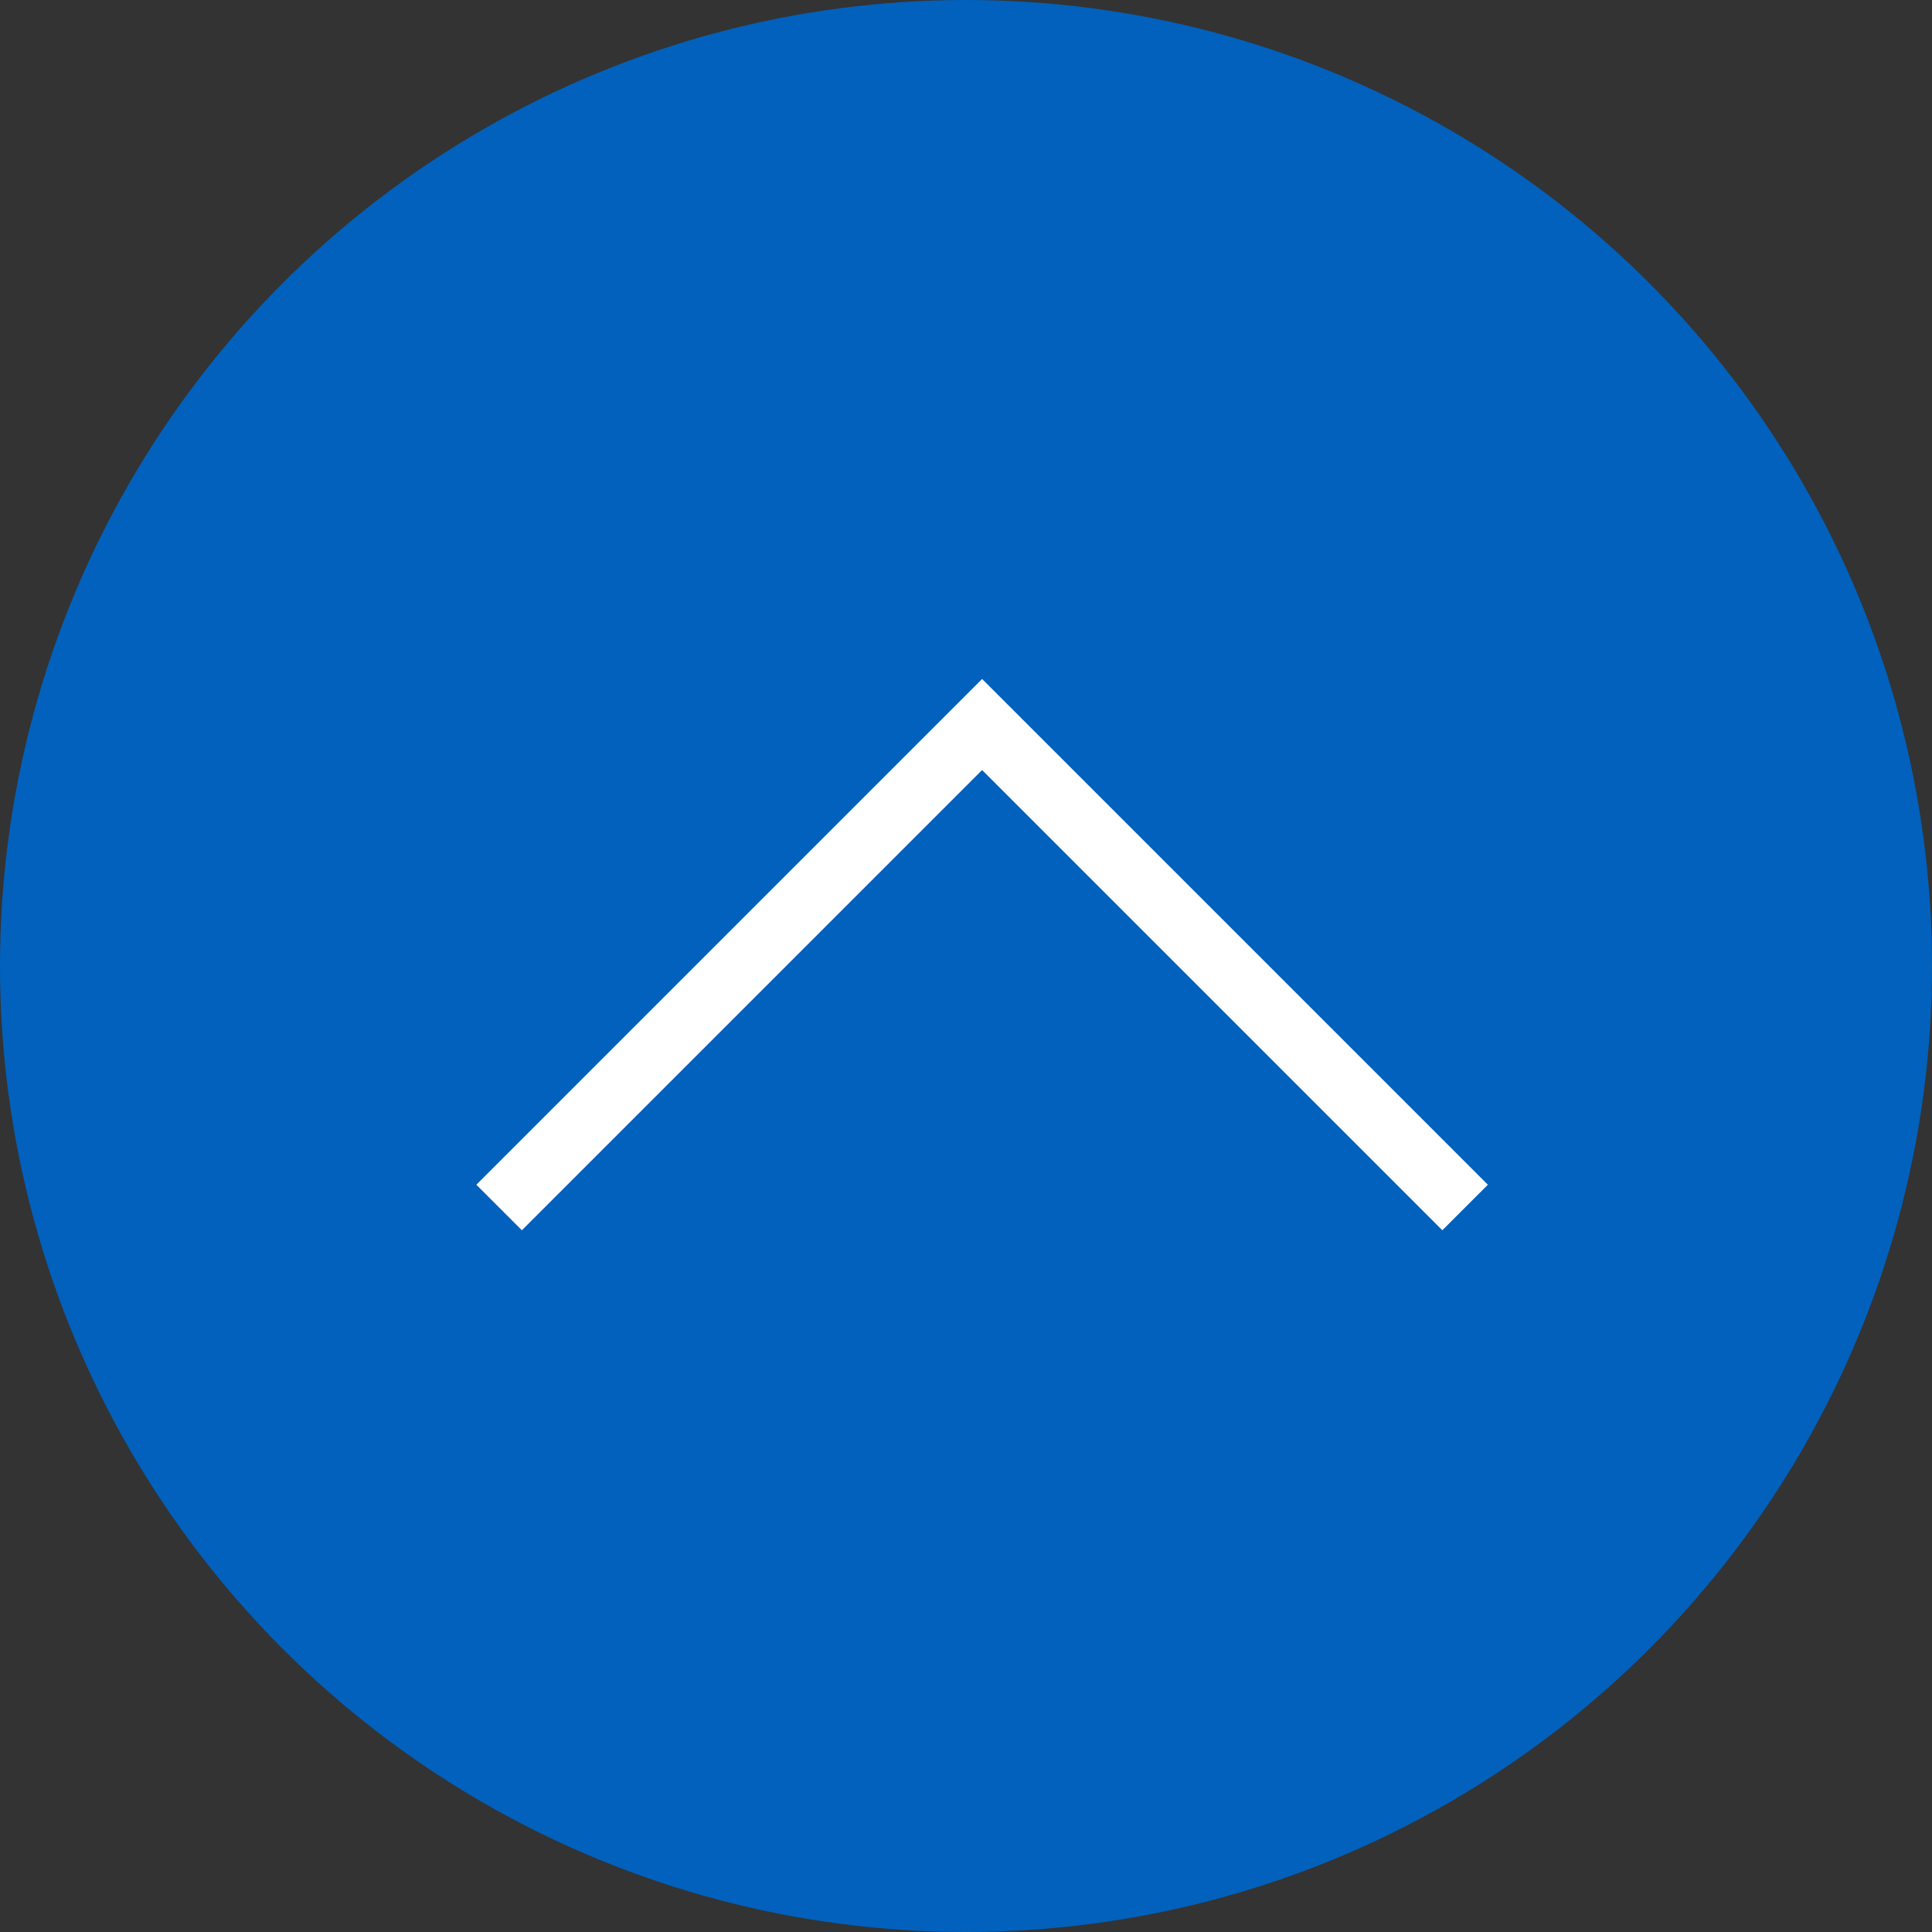
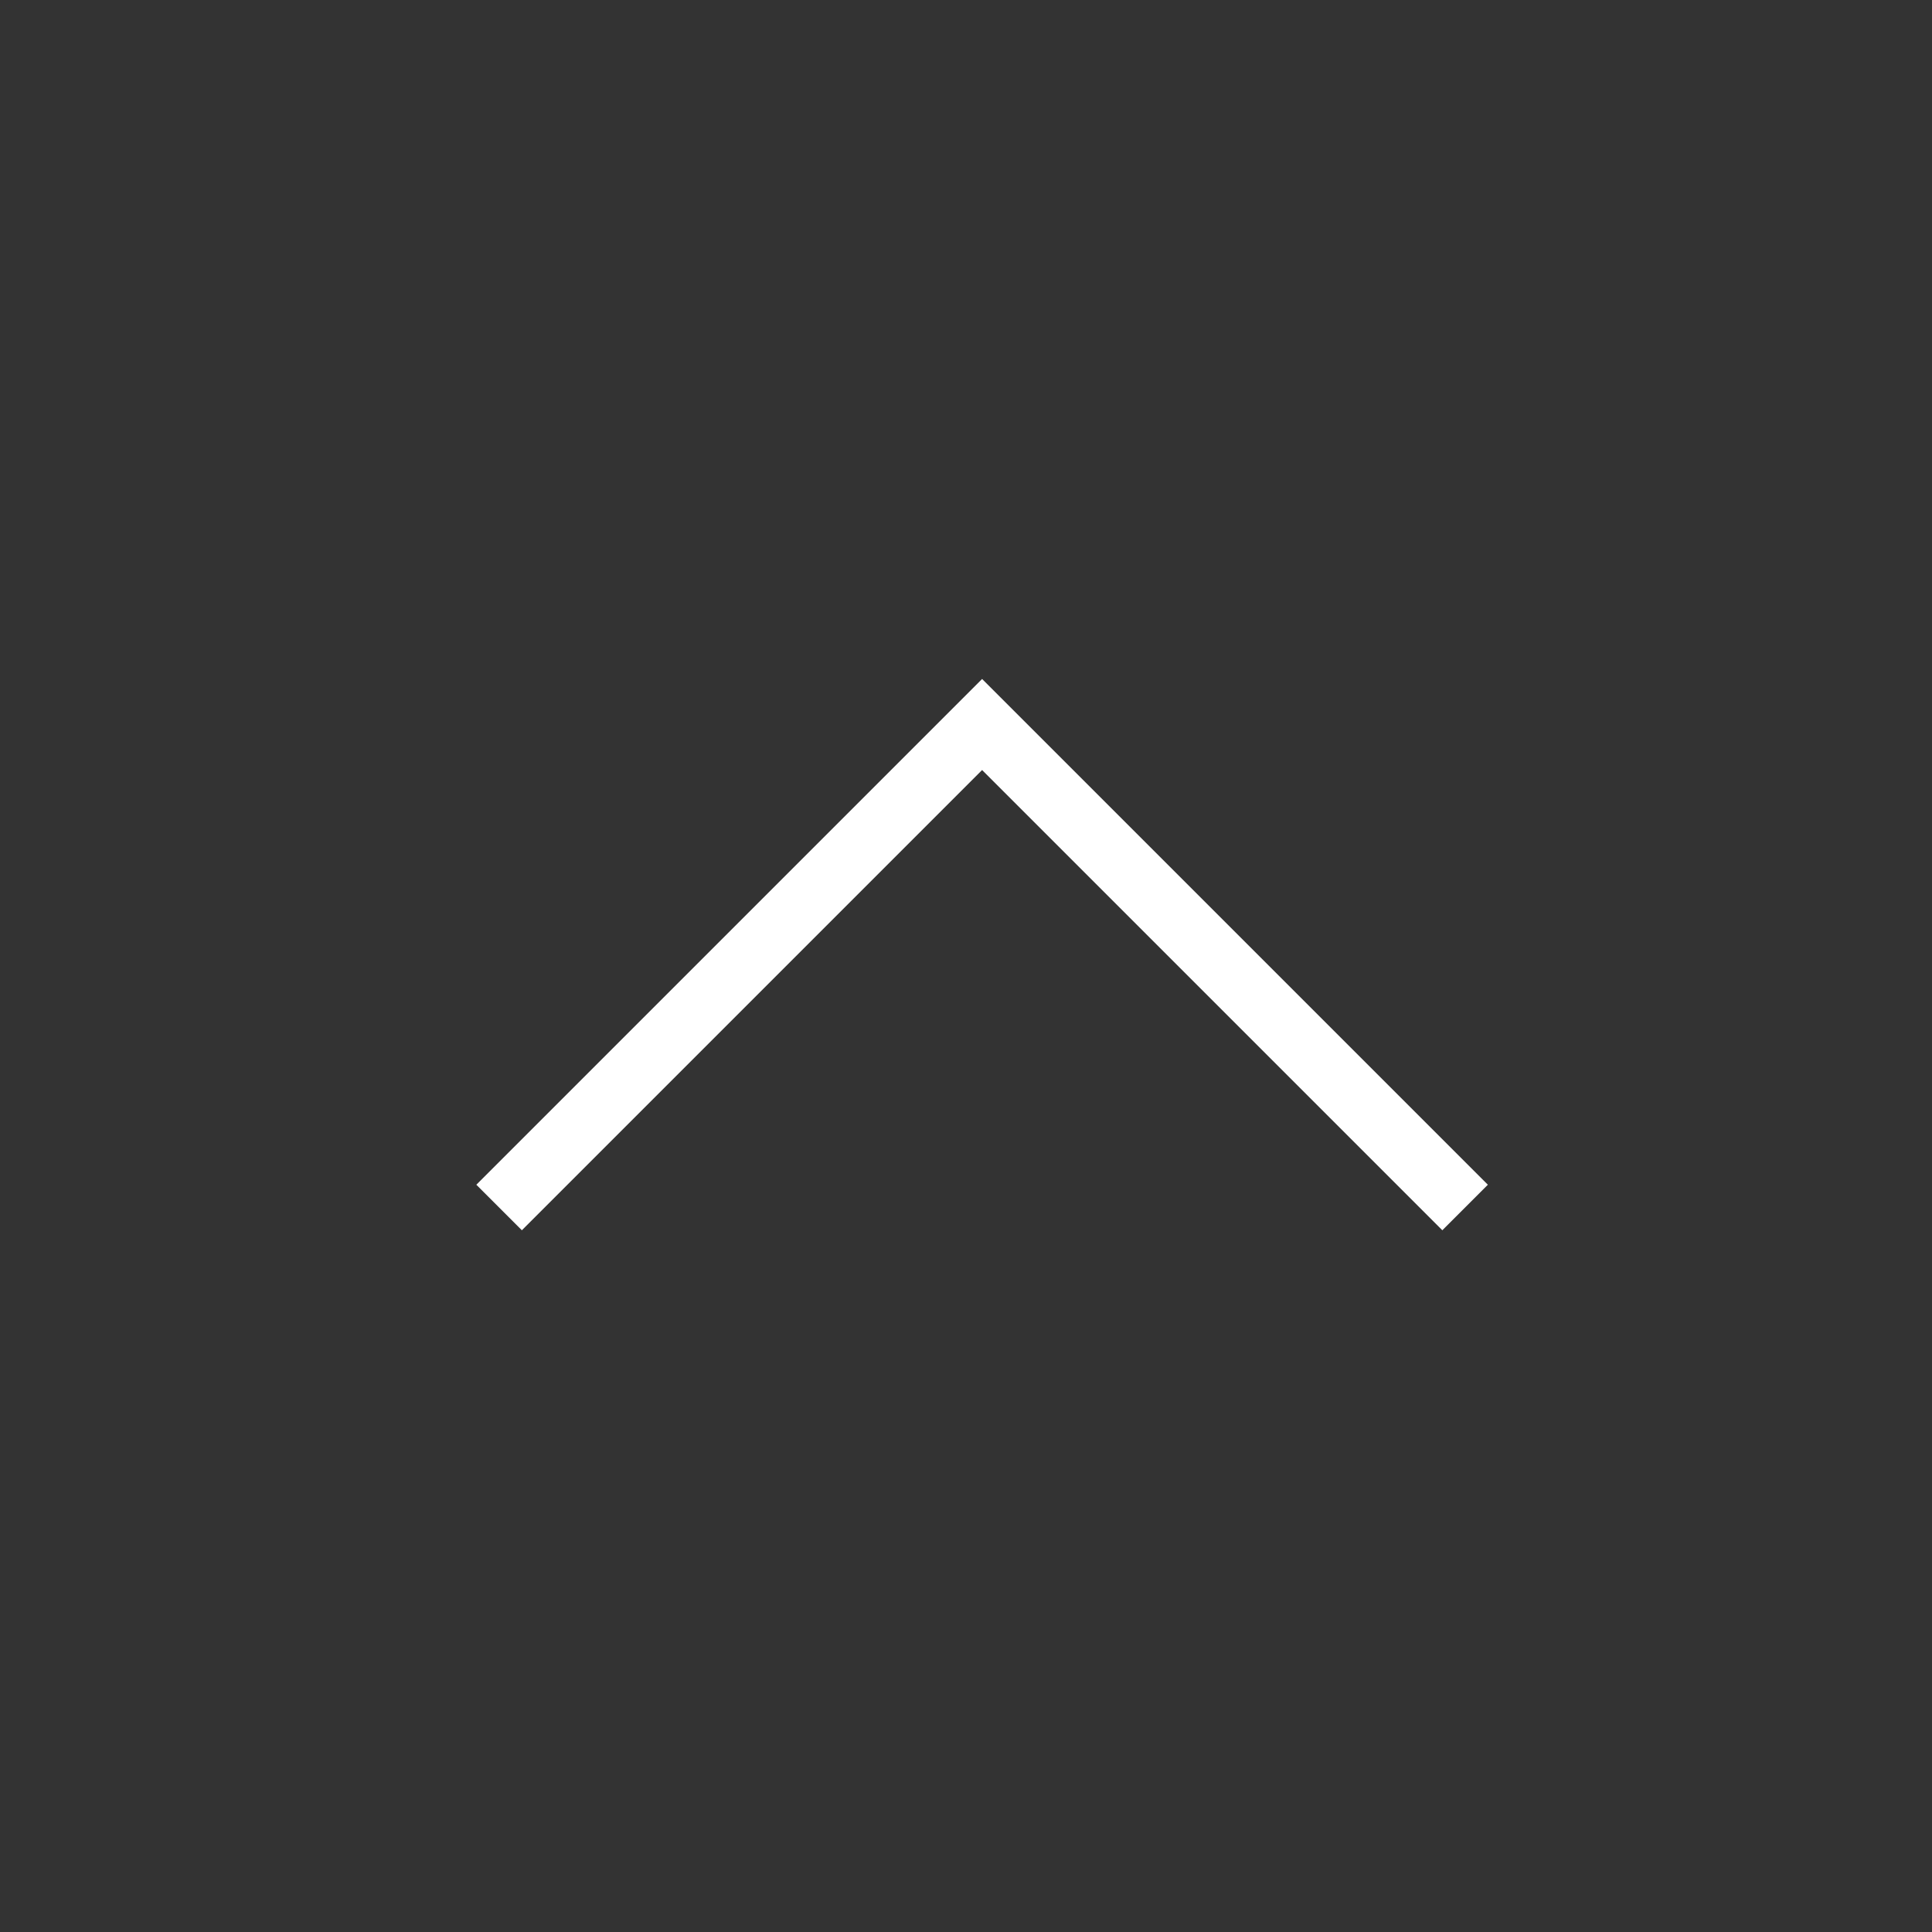
<svg xmlns="http://www.w3.org/2000/svg" width="60" height="60" viewBox="0 0 60 60">
  <rect x="0" y="0" width="60" height="60" fill="#333333" stroke="none" />
  <g id="グループ_9" data-name="グループ 9" transform="translate(-1834 -991)">
-     <circle id="楕円形_1" data-name="楕円形 1" cx="30" cy="30" r="30" transform="translate(1834 991)" fill="#0161bd" />
    <path id="パス_10" data-name="パス 10" d="M1688.448,1009.407l15-15,15,15" transform="translate(161.052 19.093)" fill="none" stroke="#fff" stroke-width="2" />
  </g>
</svg>